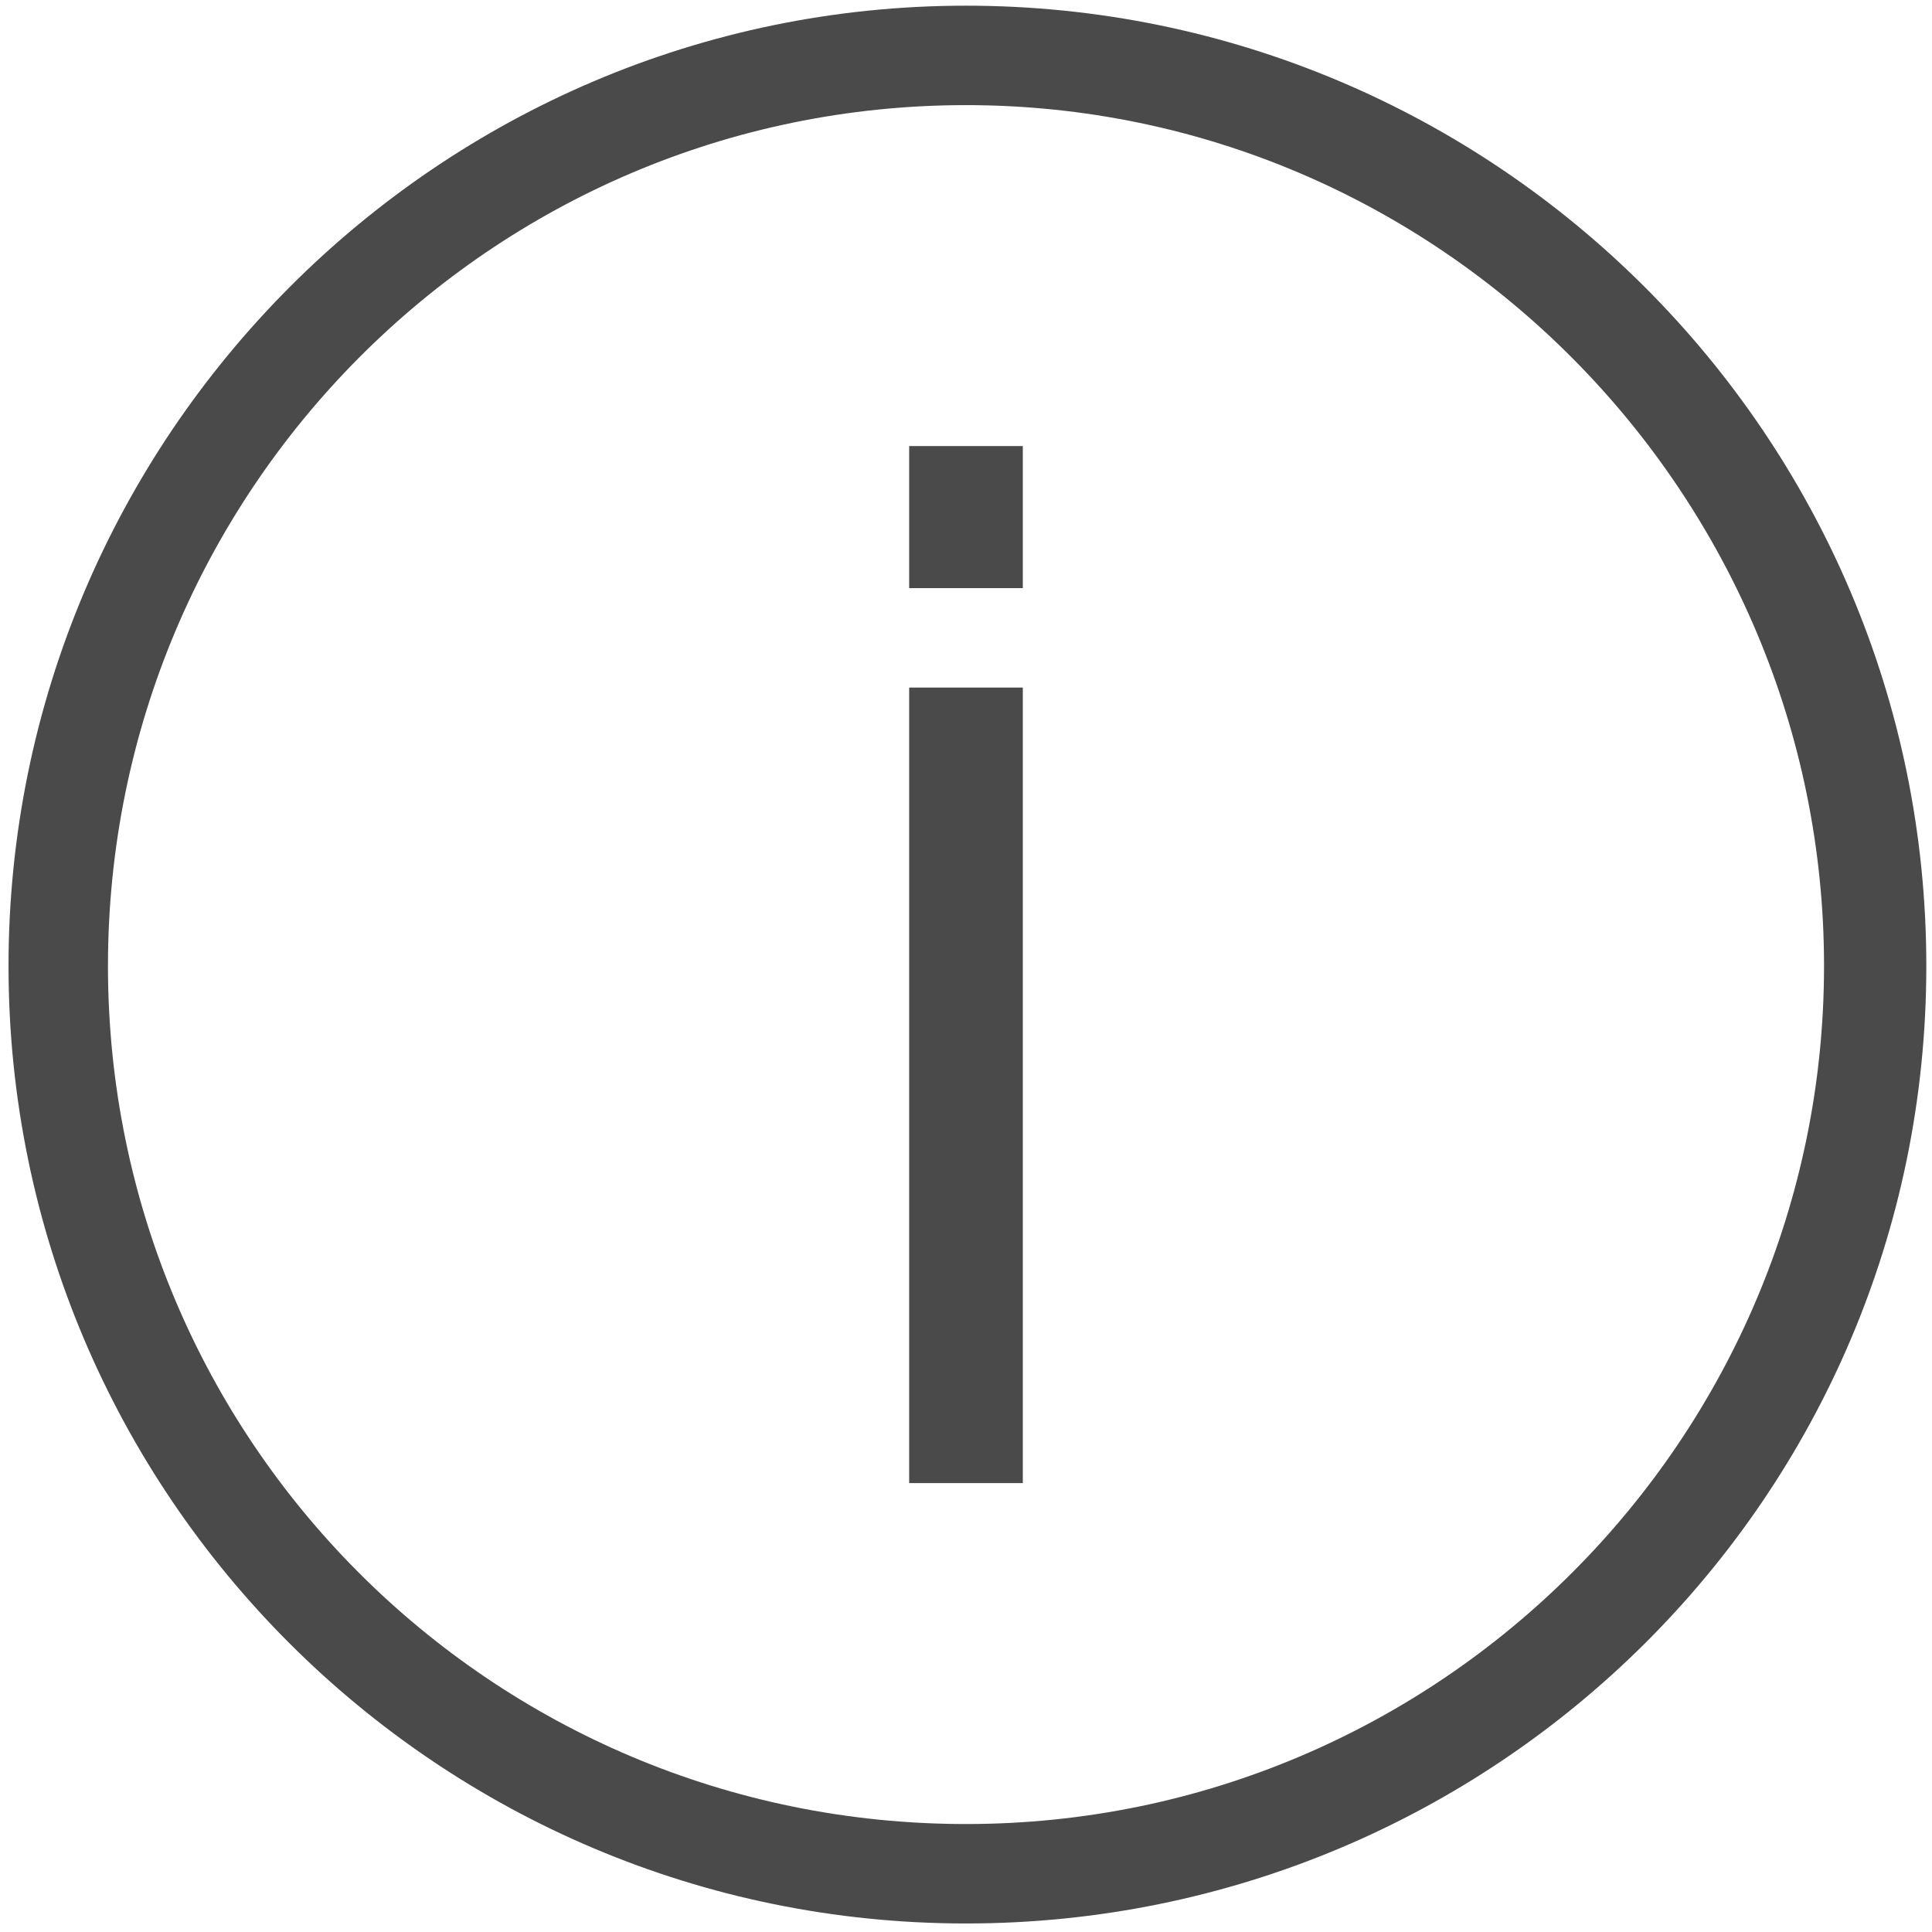
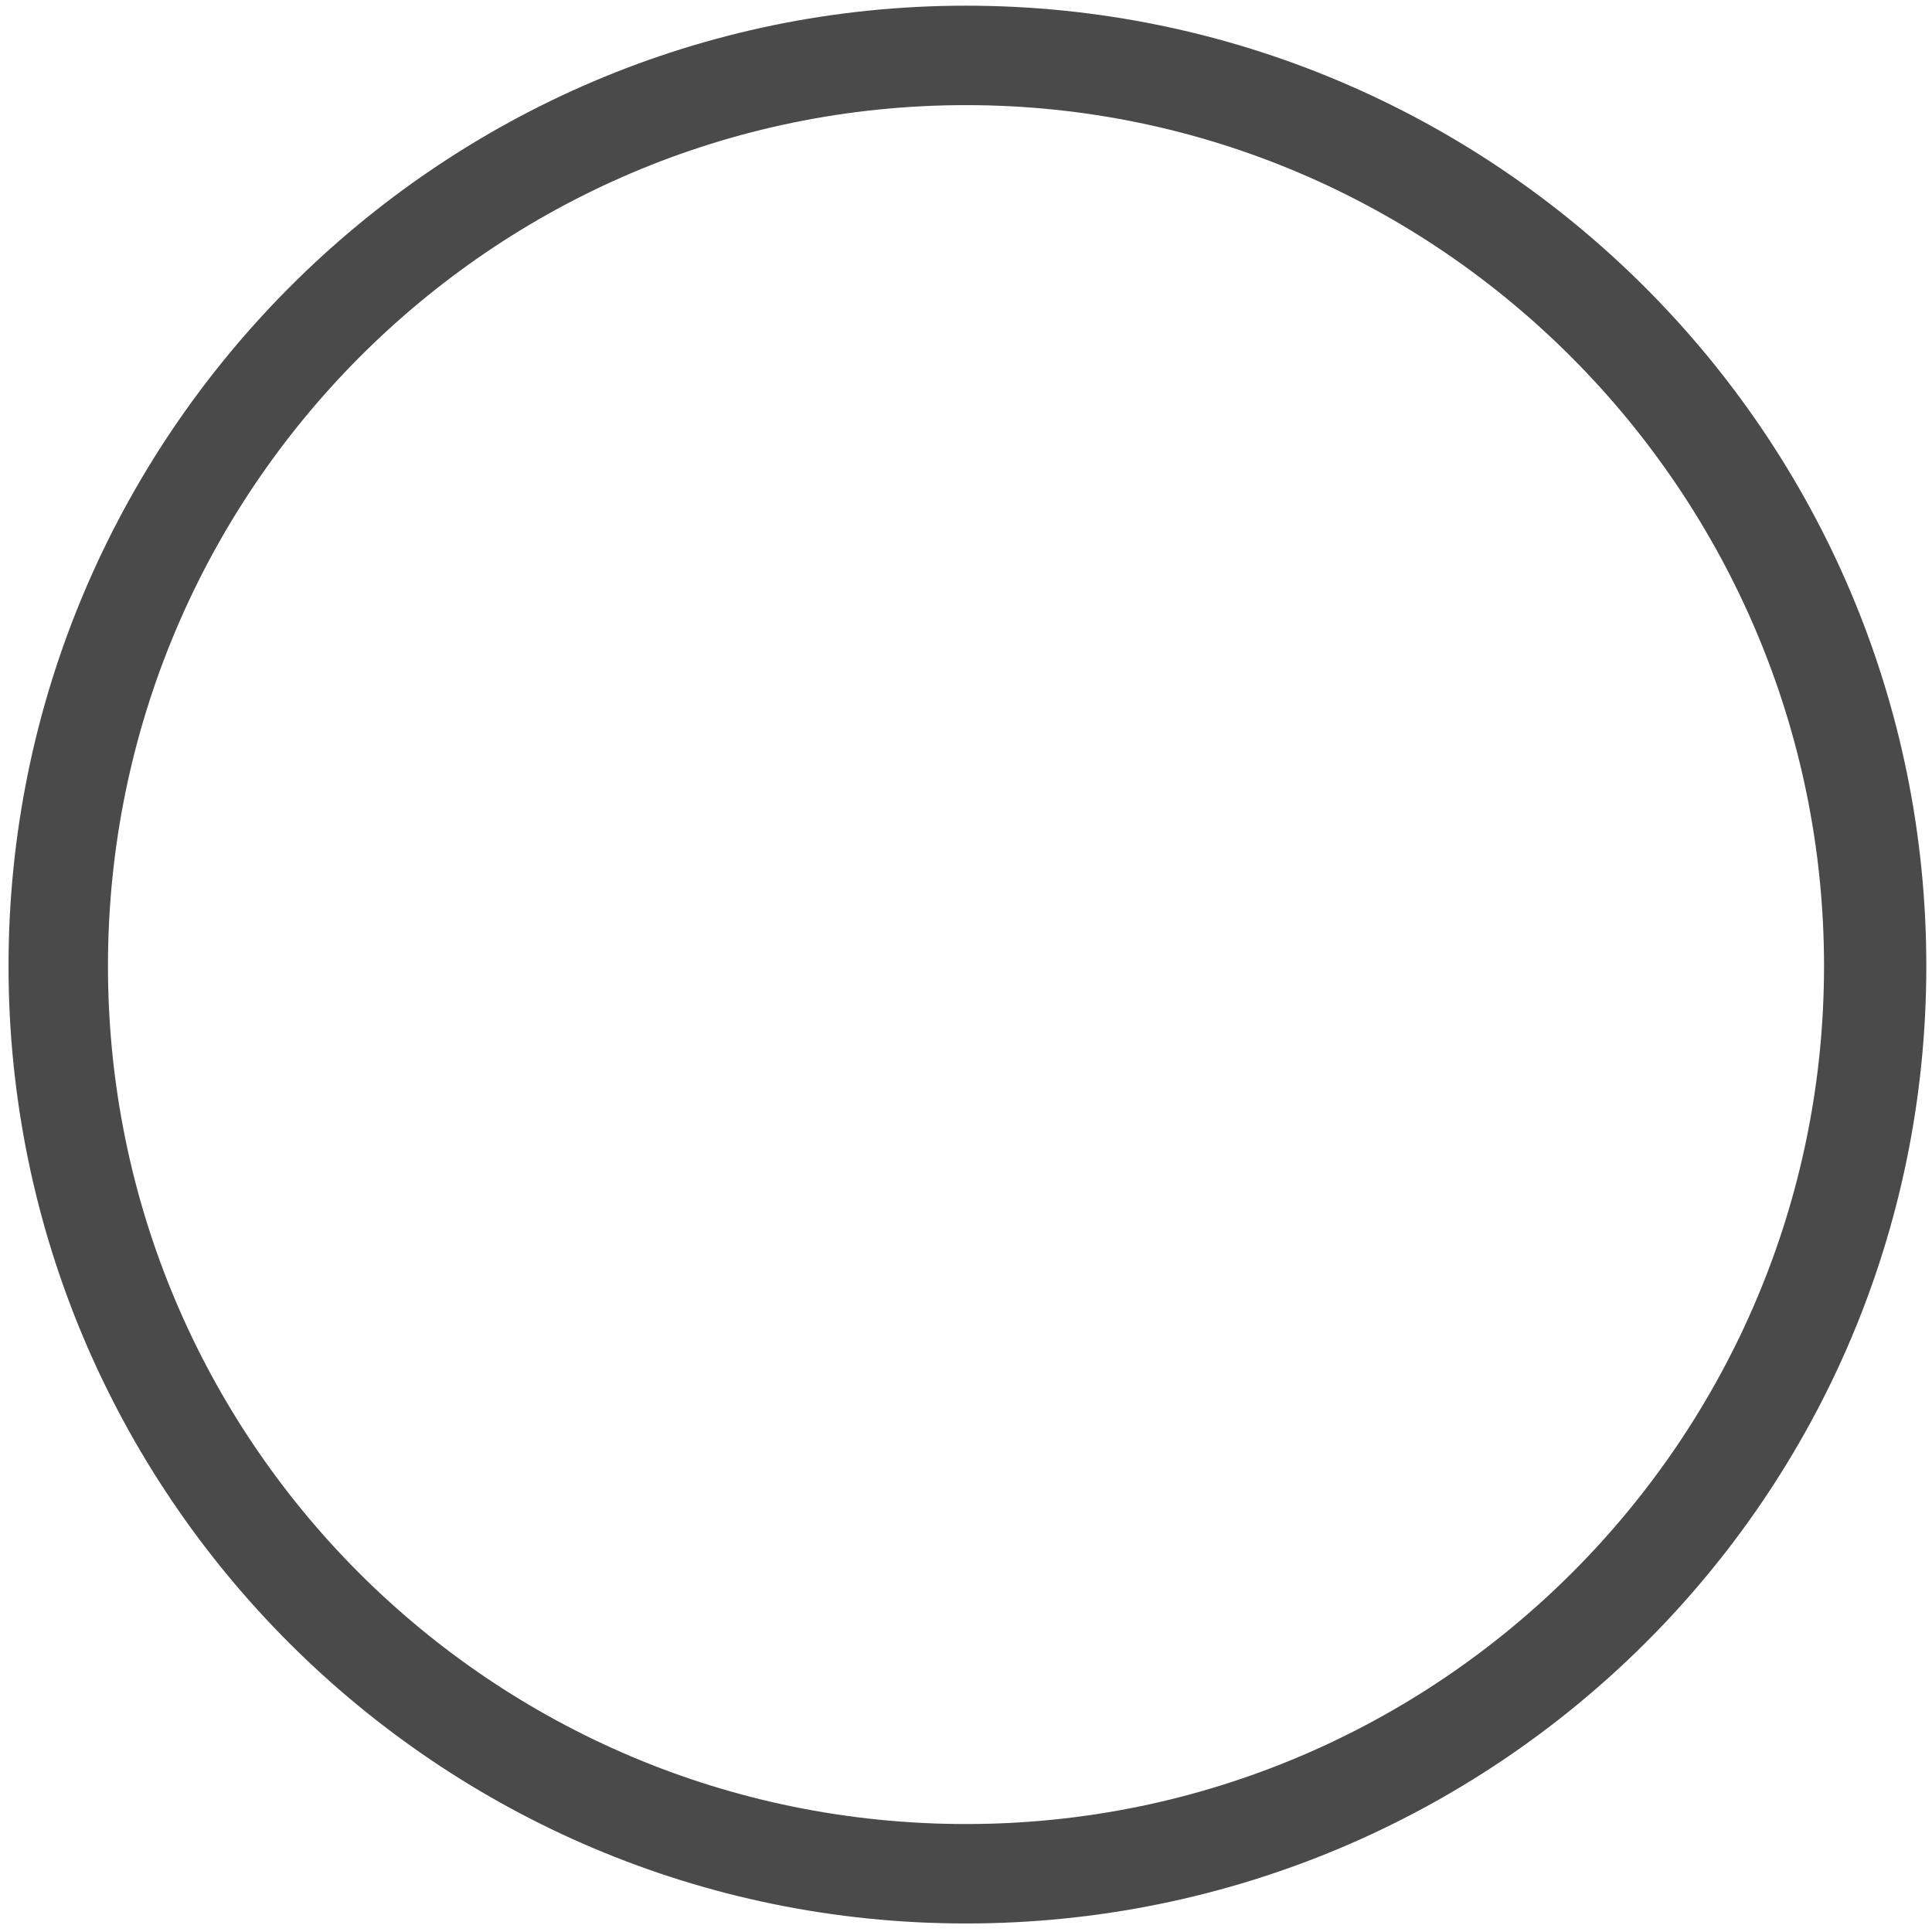
<svg xmlns="http://www.w3.org/2000/svg" width="68px" height="68px" viewBox="0 0 68 68" version="1.1">
  <title>noun_742309_cc</title>
  <desc>Created with Sketch.</desc>
  <defs />
  <g id="Page-1" stroke="none" stroke-width="1" fill="none" fill-rule="evenodd">
    <g id="noun_742309_cc" fill="#4A4A4A">
-       <path d="M34,0.2 C52.6,0.2 67.8,15.3 67.8,34 C67.8,52.7 52.6,67.7 34,67.7 C15.4,67.7 0.3,52.6 0.3,34 C0.3,15.4 15.4,0.2 34,0.2 L34,0.2 Z M34,64.2 C50.7,64.2 64.2,50.6 64.2,34 C64.2,17.4 50.7,3.7 34,3.7 C17.3,3.7 3.8,17.3 3.8,34 C3.8,50.7 17.3,64.2 34,64.2 L34,64.2 Z" id="Shape" />
+       <path d="M34,0.2 C52.6,0.2 67.8,15.3 67.8,34 C67.8,52.7 52.6,67.7 34,67.7 C15.4,67.7 0.3,52.6 0.3,34 C0.3,15.4 15.4,0.2 34,0.2 Z M34,64.2 C50.7,64.2 64.2,50.6 64.2,34 C64.2,17.4 50.7,3.7 34,3.7 C17.3,3.7 3.8,17.3 3.8,34 C3.8,50.7 17.3,64.2 34,64.2 L34,64.2 Z" id="Shape" />
      <g id="Group" transform="translate(32, 15)">
-         <rect id="Rectangle-path" x="0" y="9.2" width="4" height="28" />
-         <rect id="Rectangle-path" x="0" y="0.7" width="4" height="5" />
-       </g>
+         </g>
    </g>
  </g>
</svg>